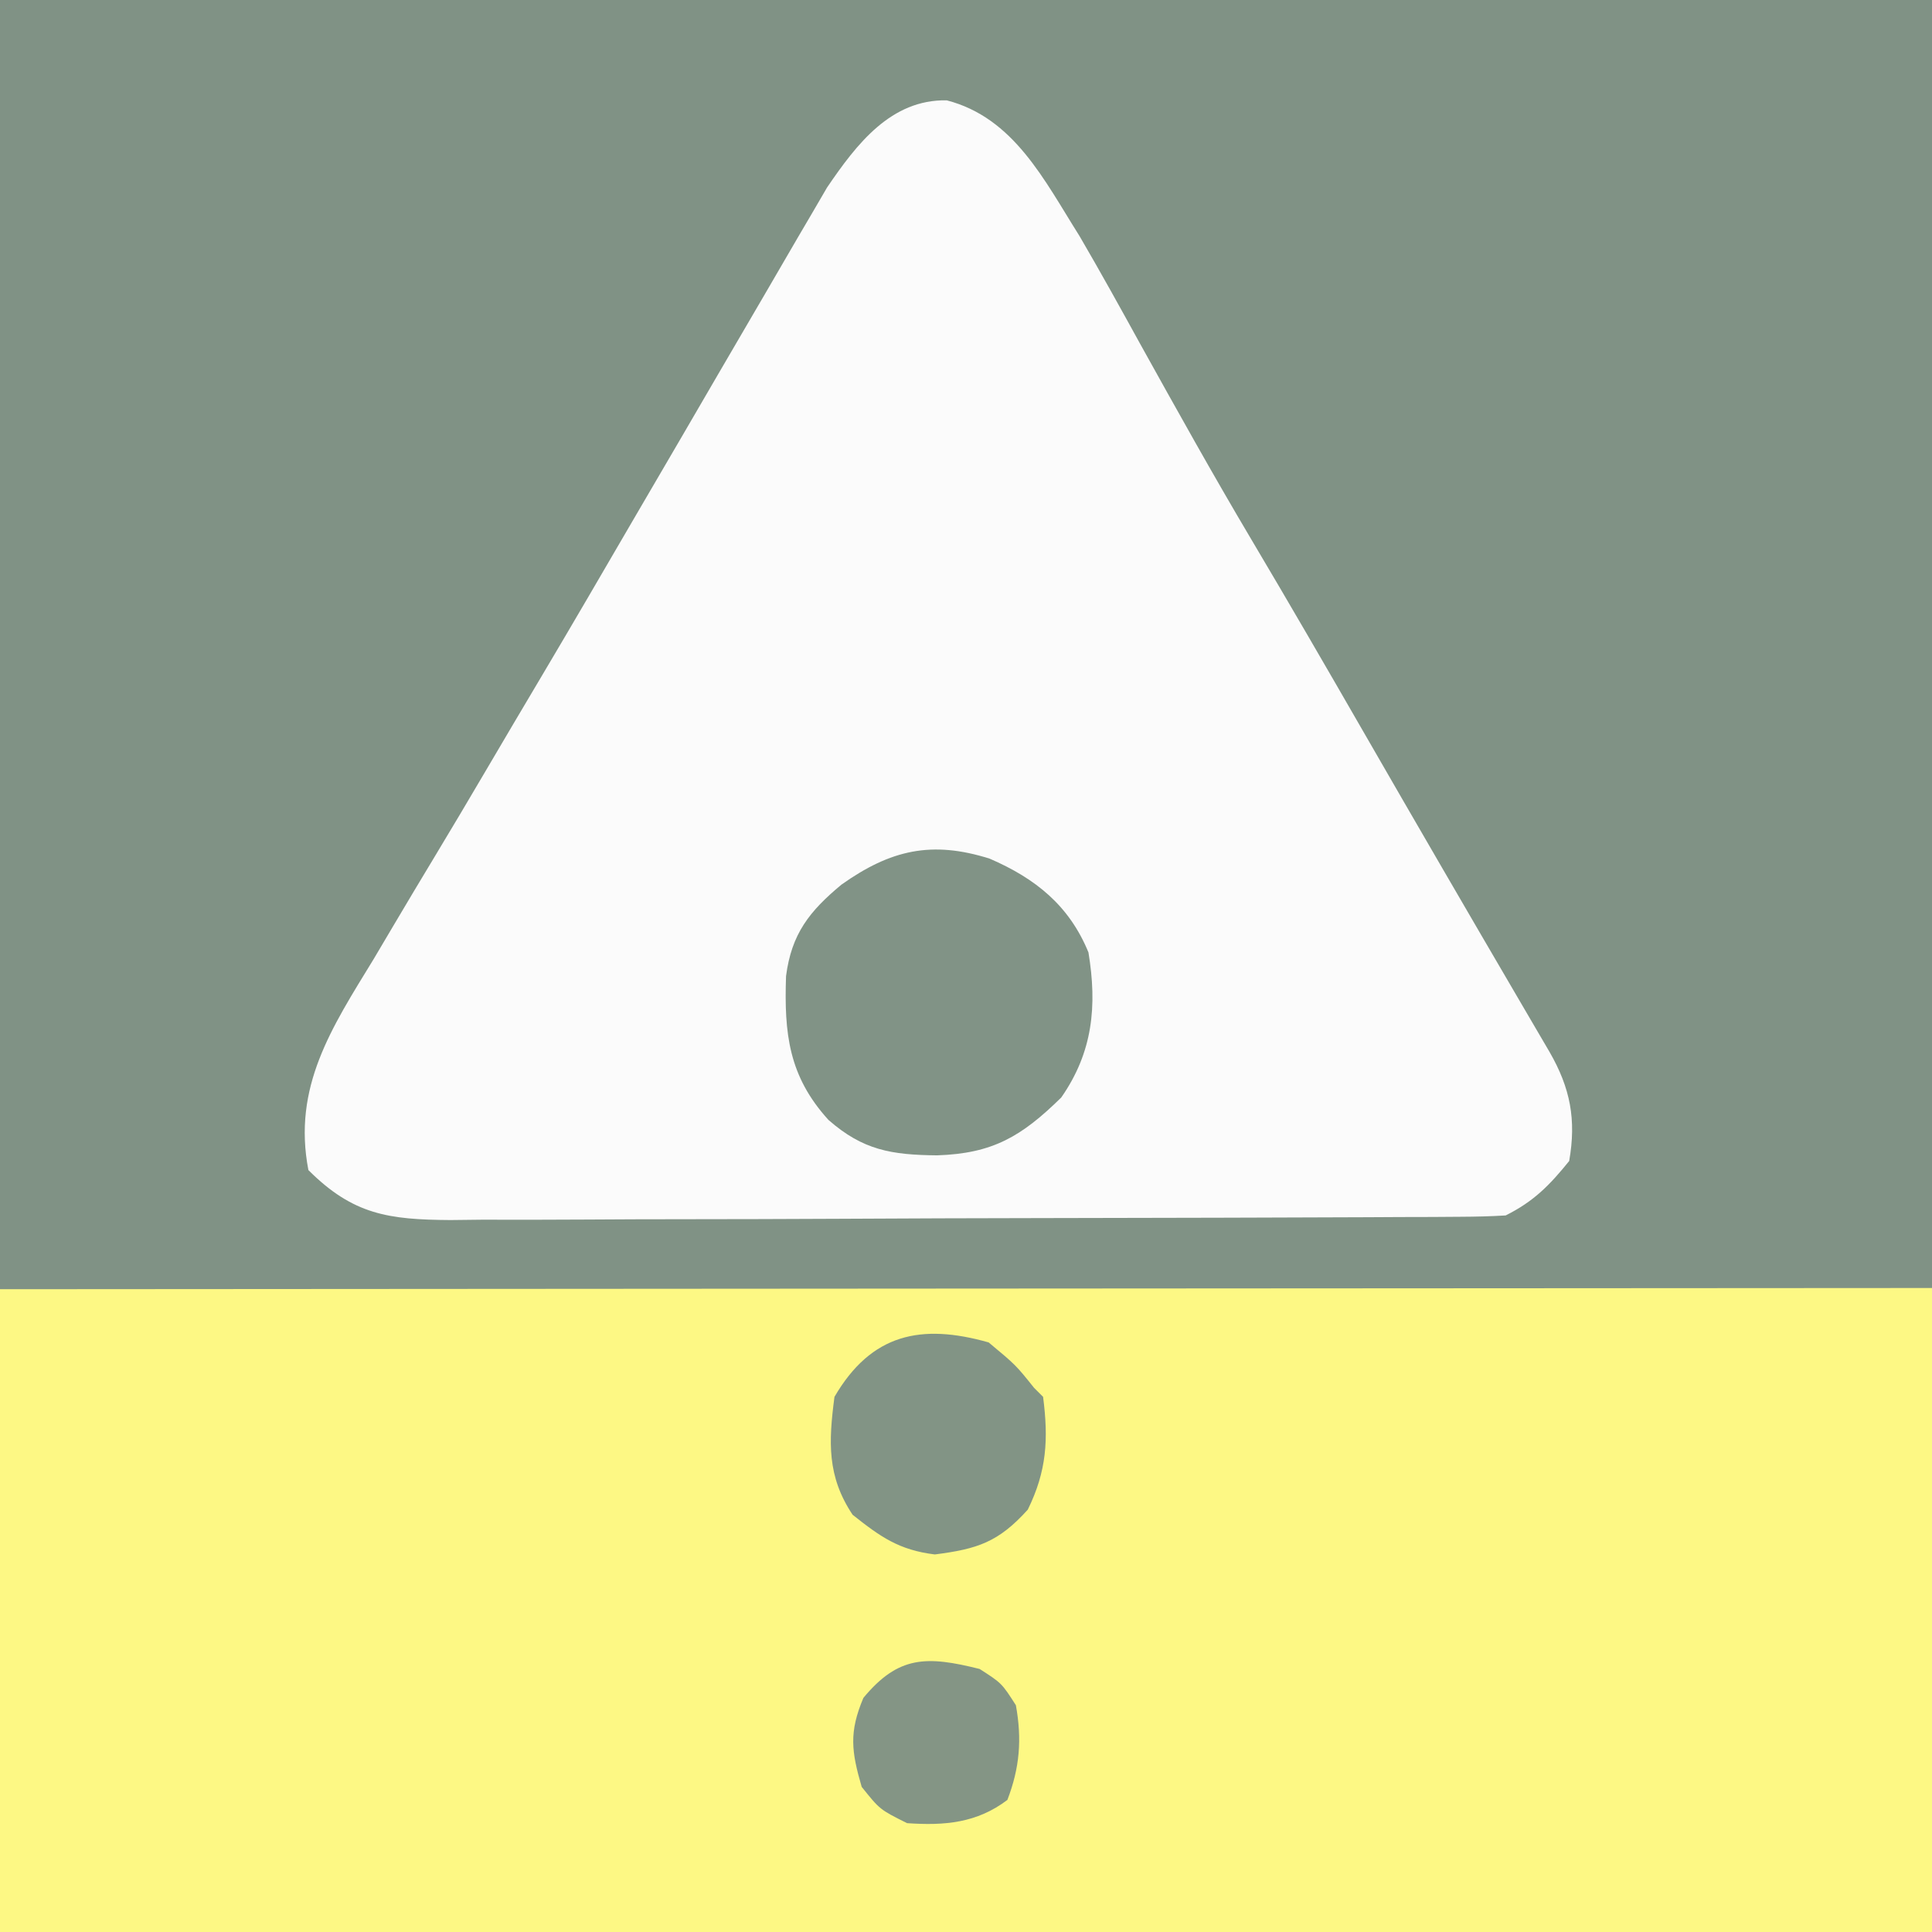
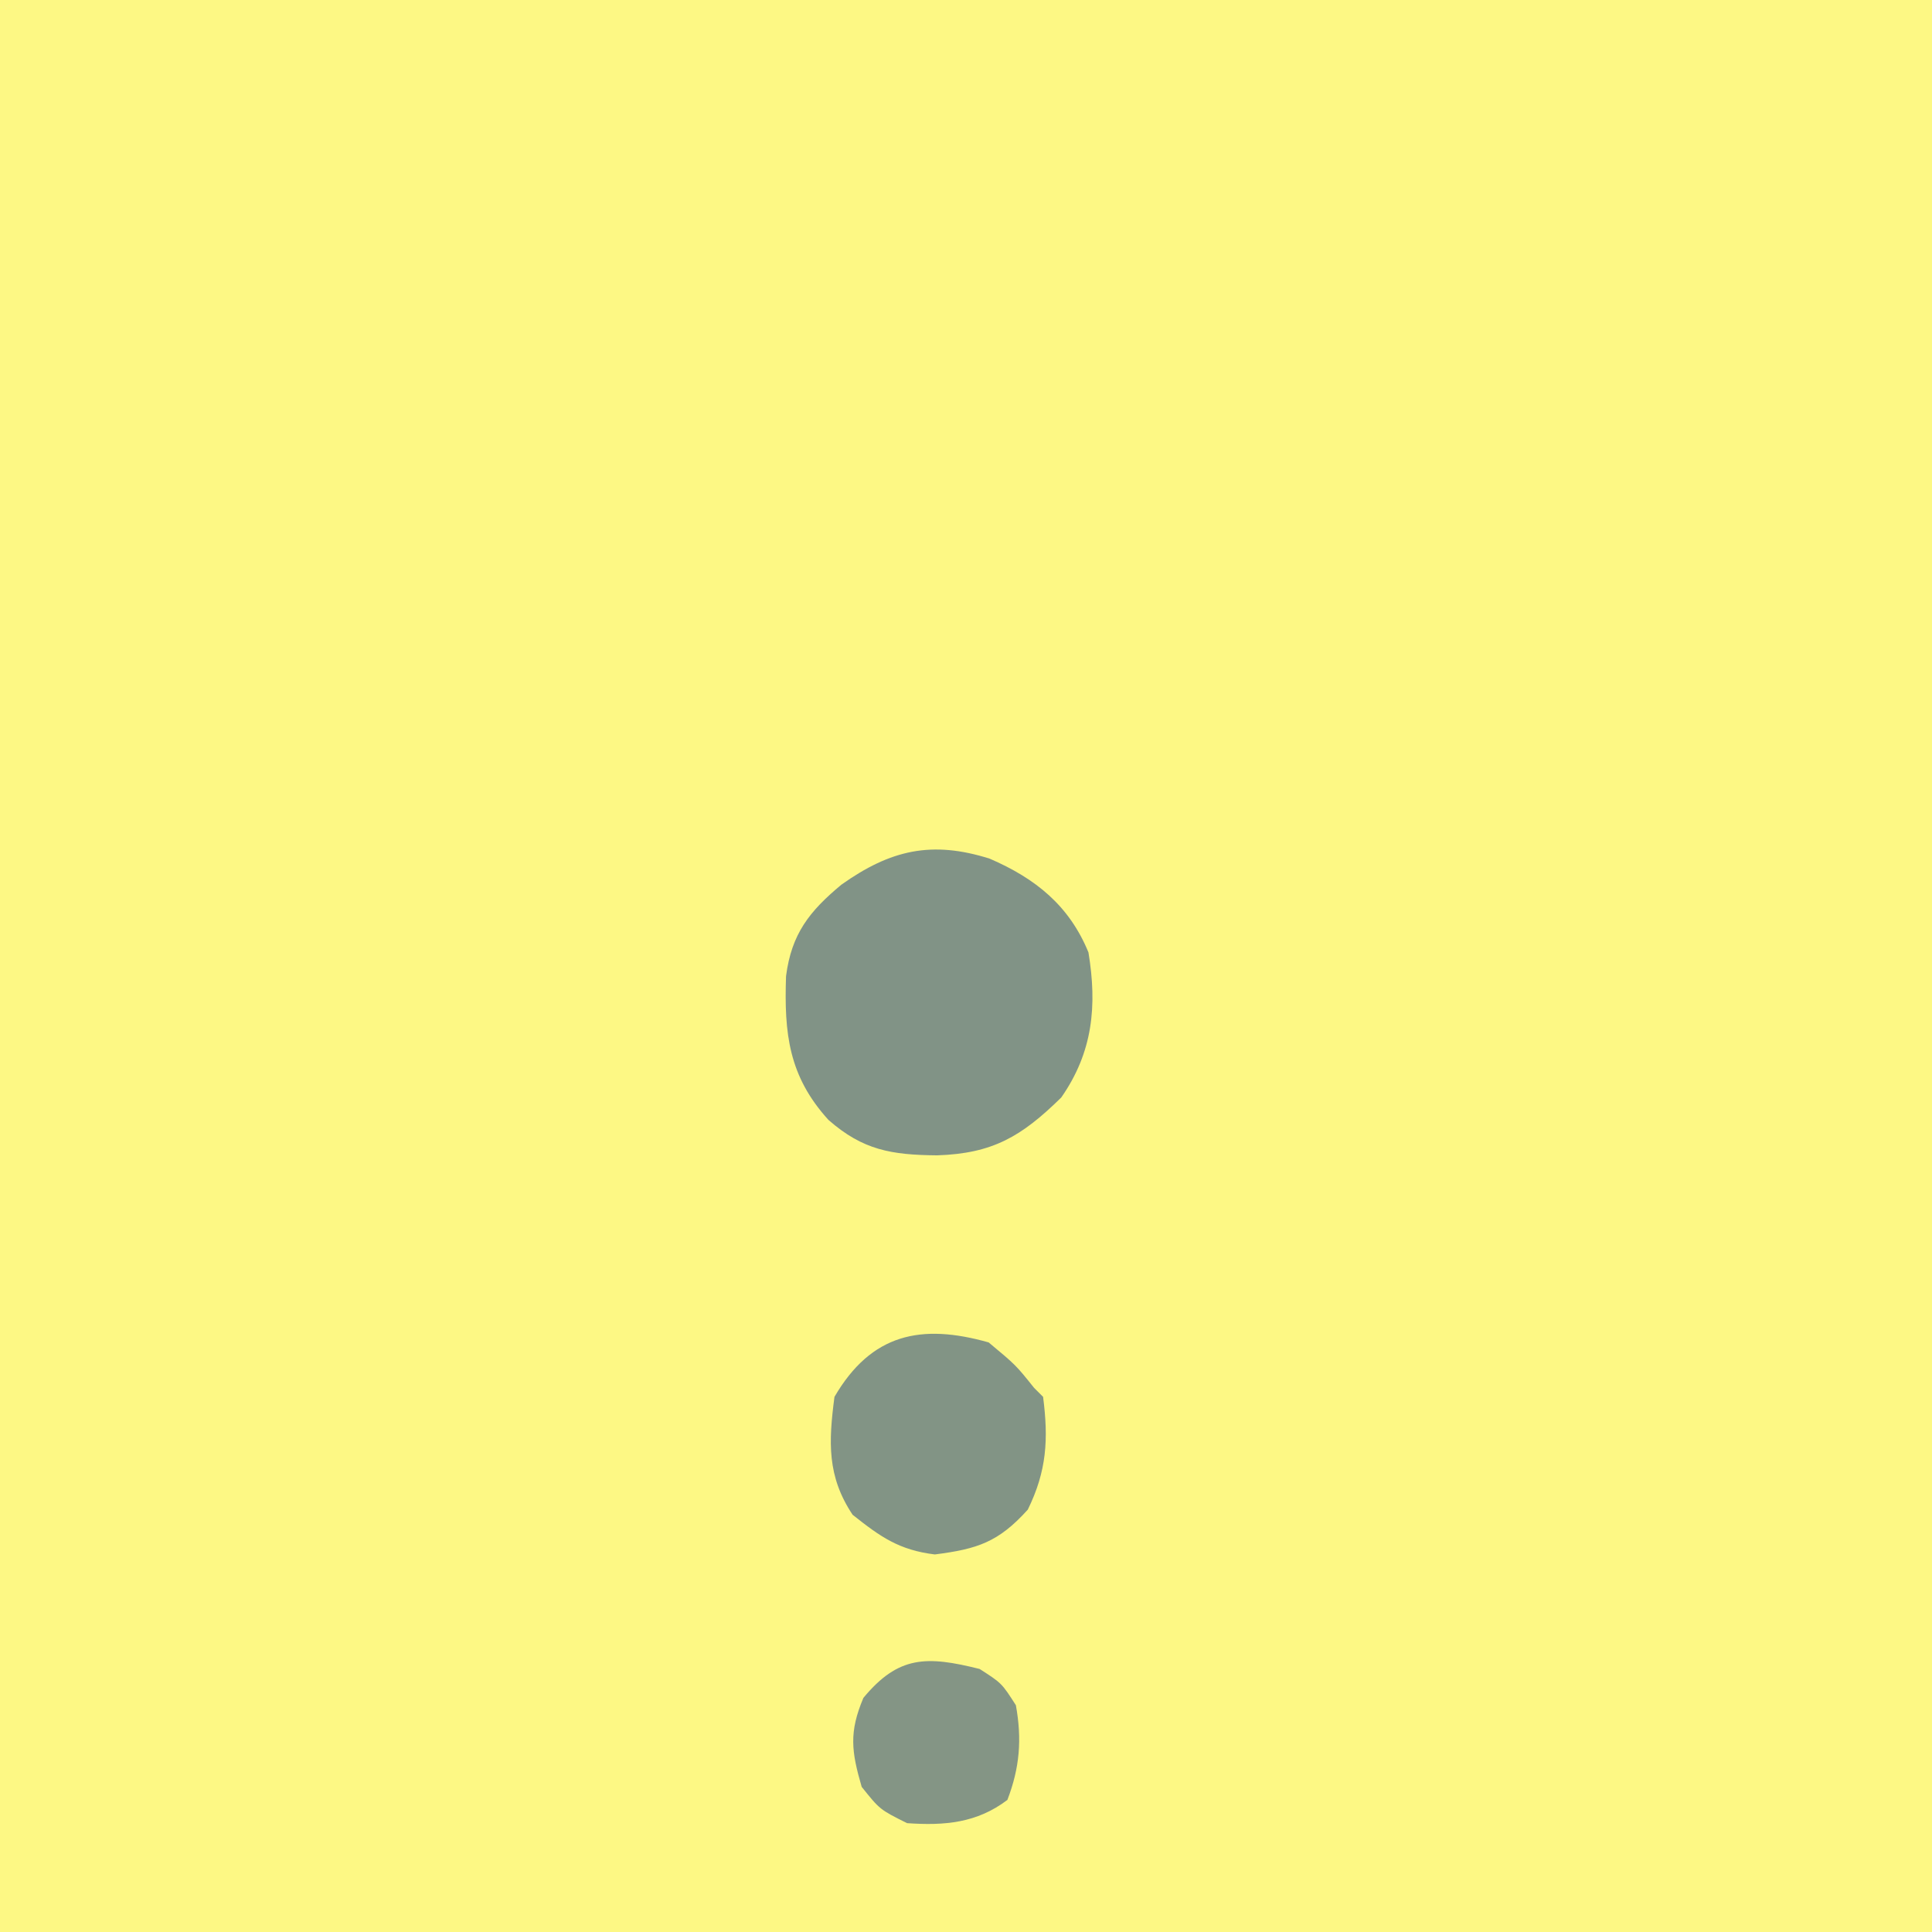
<svg xmlns="http://www.w3.org/2000/svg" width="213" height="213" viewBox="0 0 213 213" fill="none">
  <rect x="0" y="0" width="213" height="213" fill="#333333" stroke="none" />
  <g clip-path="url(#clip0_12524_18461)">
    <path d="M-915.09 -0.497C-913.391 -0.504 -913.391 -0.504 -911.657 -0.512C-908.493 -0.523 -905.329 -0.515 -902.165 -0.499C-898.718 -0.487 -895.27 -0.498 -891.822 -0.506C-885.75 -0.517 -879.678 -0.513 -873.606 -0.5C-864.516 -0.479 -855.425 -0.482 -846.335 -0.489C-830.845 -0.501 -815.355 -0.494 -799.866 -0.477C-784.161 -0.459 -768.456 -0.451 -752.752 -0.452C-751.266 -0.453 -751.266 -0.453 -749.75 -0.453C-744.699 -0.453 -739.648 -0.454 -734.596 -0.455C-698.004 -0.461 -661.411 -0.447 -624.819 -0.423C-588.572 -0.399 -552.324 -0.384 -516.077 -0.38C-514.952 -0.379 -513.827 -0.379 -512.668 -0.379C-502.393 -0.378 -492.118 -0.377 -481.844 -0.376C-456.3 -0.373 -430.756 -0.369 -405.213 -0.365C-404.049 -0.364 -402.886 -0.364 -401.687 -0.364C-345.075 -0.353 -288.463 -0.328 -231.851 -0.302C-212.201 -0.293 -192.551 -0.284 -172.901 -0.275C-171.073 -0.274 -171.073 -0.274 -169.208 -0.273C-112.573 -0.248 -55.939 -0.233 0.695 -0.221C4.371 -0.22 8.047 -0.219 11.723 -0.218C36.083 -0.213 60.444 -0.208 84.804 -0.203C133.277 -0.193 181.75 -0.182 230.222 -0.17C232.531 -0.17 234.839 -0.169 237.148 -0.169C341.094 -0.144 445.04 -0.106 548.985 -0.064C549.959 -0.063 550.932 -0.063 551.935 -0.062C566.285 -0.056 580.634 -0.05 594.983 -0.044C596.247 -0.044 596.247 -0.044 597.536 -0.043C631.024 -0.029 664.512 -0.015 698 -3.57032e-05C698 70.29 698 140.58 698 213C160.43 213 -377.14 213 -931 213C-931.99 210.525 -931.99 210.525 -933 208C-935.041 207.113 -935.041 207.113 -937 207C-936.25 205.062 -936.25 205.062 -935 203C-934.361 202.856 -933.721 202.711 -933.062 202.562C-930.725 202.158 -930.725 202.158 -929.25 199.562C-927.854 197.176 -927.854 197.176 -928 195C-928.99 194.34 -929.98 193.68 -931 193C-931 190.667 -931 188.333 -931 186C-930.237 185.773 -929.474 185.546 -928.688 185.312C-925.421 183.717 -924.808 182.066 -923 179C-920.812 178.187 -920.812 178.187 -919 178C-919 177.01 -919 176.02 -919 175C-921.947 173.842 -921.947 173.842 -925 174C-925.155 173.072 -925.155 173.072 -925.312 172.125C-925.875 169.635 -925.875 169.635 -929 168C-928.01 167.67 -927.02 167.34 -926 167C-926.66 165.02 -927.32 163.04 -928 161C-927.34 161 -926.68 161 -926 161C-926.66 159.68 -927.32 158.36 -928 157C-928.66 157 -929.32 157 -930 157C-929.67 155.02 -929.34 153.04 -929 151C-929.66 150.67 -930.32 150.34 -931 150C-931 148.333 -931 146.667 -931 145C-930.402 145.227 -929.804 145.454 -929.188 145.687C-928.105 145.842 -928.105 145.842 -927 146C-925.354 144.604 -925.354 144.604 -924 143C-923.34 143 -922.68 143 -922 143C-921.505 142.01 -921.505 142.01 -921 141C-919.907 141.186 -918.814 141.371 -917.688 141.562C-914.064 142.258 -914.064 142.258 -911 141C-910.34 141.33 -909.68 141.66 -909 142C-908.01 141.01 -908.01 141.01 -907 140C-906 139 -905 138 -904 137C-904.99 136.67 -905.98 136.34 -907 136C-906.67 133.69 -906.34 131.38 -906 129C-906.99 128.67 -907.98 128.34 -909 128C-907.35 121.4 -907.35 121.4 -905.25 119C-903.597 116.87 -903.597 116.87 -904.75 113.437C-905.369 111.736 -905.369 111.736 -906 110C-906.33 109.01 -906.66 108.02 -907 107C-908.5 105.333 -908.5 105.333 -910 104C-909.34 102.68 -908.68 101.36 -908 100C-909.32 99.67 -910.64 99.34 -912 99C-912 98.01 -912 97.02 -912 96C-910.515 96.495 -910.515 96.495 -909 97C-908.67 93.183 -908.67 93.183 -910.625 90C-911.079 89.34 -911.532 88.68 -912 88C-911.383 86.314 -910.717 84.645 -910 83C-910.66 82.01 -911.32 81.02 -912 80C-912.495 79.01 -912.495 79.01 -913 78C-912.01 77.505 -912.01 77.505 -911 77C-911 76.01 -911 75.02 -911 74C-911.66 73.67 -912.32 73.34 -913 73C-913.625 70.438 -913.625 70.438 -914 68C-913.01 68 -912.02 68 -911 68C-909.028 66.028 -908.105 64.526 -907 62C-907 61.34 -907 60.68 -907 60C-907.99 60 -908.98 60 -910 60C-910 58.68 -910 57.36 -910 56C-909.34 56 -908.68 56 -908 56C-908 54.68 -908 53.36 -908 52C-909.093 52.227 -910.186 52.454 -911.312 52.688C-915 53 -915 53 -916.938 51.562C-917.288 51.047 -917.639 50.531 -918 50C-918.33 50.66 -918.66 51.32 -919 52C-919 50 -919 48 -919 46C-919.516 45.34 -920.031 44.68 -920.562 44C-921.037 43.34 -921.511 42.68 -922 42C-921.67 41.01 -921.34 40.02 -921 39C-921.186 38.237 -921.371 37.474 -921.562 36.688C-922.115 33.291 -921.249 31.159 -920 28C-920.99 28 -921.98 28 -923 28C-922.67 27.01 -922.34 26.02 -922 25C-922 25.66 -922 26.32 -922 27C-921.34 26.34 -920.68 25.68 -920 25C-922.118 23.882 -922.118 23.882 -925 23C-924.01 22.34 -923.02 21.68 -922 21C-922.33 18.69 -922.66 16.38 -923 14C-925.475 15.485 -925.475 15.485 -928 17C-928.33 16.01 -928.66 15.02 -929 14C-926.69 13.01 -924.38 12.02 -922 11C-922.66 10.34 -923.32 9.68 -924 9C-924 7.68 -924 6.36 -924 5C-924.99 6.485 -924.99 6.485 -926 8C-927.32 6.68 -928.64 5.36 -930 4C-926.305 -1.52 -921.08 -0.554 -915.09 -0.497ZM-924 1C-924 1.66 -924 2.32 -924 3C-923.34 3 -922.68 3 -922 3C-922 2.34 -922 1.68 -922 1C-922.66 1 -923.32 1 -924 1ZM-918 1C-917 3 -917 3 -917 3L-918 1ZM-926 2C-926 2.66 -926 3.32 -926 4C-925.34 3.67 -924.68 3.34 -924 3C-924.66 2.67 -925.32 2.34 -926 2ZM-919 3C-918 5 -918 5 -918 5L-919 3ZM-916 5C-916.33 5.66 -916.66 6.32 -917 7C-916.34 7 -915.68 7 -915 7C-915.33 6.34 -915.66 5.68 -916 5ZM-922 6C-922.33 6.66 -922.66 7.32 -923 8C-922.34 8 -921.68 8 -921 8C-921.33 7.34 -921.66 6.68 -922 6ZM-920 6C-919.34 7.32 -918.68 8.64 -918 10C-918.33 8.68 -918.66 7.36 -919 6C-919.33 6 -919.66 6 -920 6ZM-922 12C-921.67 13.65 -921.34 15.3 -921 17C-920.01 17 -919.02 17 -918 17C-918.66 15.35 -919.32 13.7 -920 12C-920.66 12 -921.32 12 -922 12ZM-910 14C-910.66 14.66 -911.32 15.32 -912 16C-911.01 16 -910.02 16 -909 16C-909.33 15.34 -909.66 14.68 -910 14ZM-918 18C-918.33 19.32 -918.66 20.64 -919 22C-917.02 22.99 -917.02 22.99 -915 24C-915.66 22.02 -916.32 20.04 -917 18C-917.33 18 -917.66 18 -918 18ZM-918 24C-918 24.66 -918 25.32 -918 26C-917.34 25.67 -916.68 25.34 -916 25C-916.66 24.67 -917.32 24.34 -918 24ZM-912 24C-911 26 -911 26 -911 26L-912 24ZM-919 30C-918 32 -918 32 -918 32L-919 30ZM-917 30C-916.67 31.32 -916.34 32.64 -916 34C-915.34 33.01 -914.68 32.02 -914 31C-914.99 30.67 -915.98 30.34 -917 30ZM-915 34C-914.34 34.66 -913.68 35.32 -913 36C-913 35.34 -913 34.68 -913 34C-913.66 34 -914.32 34 -915 34ZM-912 34C-911 36 -911 36 -911 36L-912 34ZM-910 34C-909 36 -909 36 -909 36L-910 34ZM-918 37C-918.33 37.66 -918.66 38.32 -919 39C-918.34 39 -917.68 39 -917 39C-917.33 38.34 -917.66 37.68 -918 37ZM-916 37C-915 39 -915 39 -915 39L-916 37ZM-913 39C-913 42 -913 42 -913 42V39ZM-906 39C-905 41 -905 41 -905 41L-906 39ZM-919 40C-918 42 -918 42 -918 42L-919 40ZM-917 40C-917.33 41.32 -917.66 42.64 -918 44C-917.34 44 -916.68 44 -916 44C-915.67 42.68 -915.34 41.36 -915 40C-915.66 40 -916.32 40 -917 40ZM-913 45C-912 47 -912 47 -912 47L-913 45ZM-917 46C-916 48 -916 48 -916 48L-917 46ZM-915 46C-914 48 -914 48 -914 48L-915 46ZM-912 48C-911.34 48.66 -910.68 49.32 -910 50C-909.01 50 -908.02 50 -907 50C-907 49.34 -907 48.68 -907 48C-908.65 48 -910.3 48 -912 48ZM-914 49C-914.33 49.66 -914.66 50.32 -915 51C-914.01 50.67 -913.02 50.34 -912 50C-912.66 49.67 -913.32 49.34 -914 49ZM-901 63C-900 65 -900 65 -900 65L-901 63ZM-907 66C-906 70 -906 70 -906 70L-907 66ZM-908 70C-908 71.32 -908 72.64 -908 74C-907.01 74 -906.02 74 -905 74C-904.67 73.01 -904.34 72.02 -904 71C-905.32 70.67 -906.64 70.34 -908 70ZM-899 75C-899.33 75.66 -899.66 76.32 -900 77C-899.01 76.67 -898.02 76.34 -897 76C-897.66 75.67 -898.32 75.34 -899 75ZM-906 76C-905 78 -905 78 -905 78L-906 76ZM-909 80C-908 82 -908 82 -908 82L-909 80ZM-907 81C-906.34 82.98 -905.68 84.96 -905 87C-904.34 86.01 -903.68 85.02 -903 84C-903.33 83.67 -903.66 83.34 -904 83C-902.68 82.34 -901.36 81.68 -900 81C-902.31 81 -904.62 81 -907 81ZM-899 83C-898.34 83.66 -897.68 84.32 -897 85C-897 84.34 -897 83.68 -897 83C-897.66 83 -898.32 83 -899 83ZM-909 86C-908 88 -908 88 -908 88L-909 86ZM-899 87C-897.515 87.99 -897.515 87.99 -896 89C-896 88.34 -896 87.68 -896 87C-896.99 87 -897.98 87 -899 87ZM-906 90C-906 93 -906 93 -906 93V90ZM-900 90C-899.34 90.66 -898.68 91.32 -898 92C-898 91.34 -898 90.68 -898 90C-898.66 90 -899.32 90 -900 90ZM-904 93C-904.33 93.66 -904.66 94.32 -905 95C-904.34 95 -903.68 95 -903 95C-903.33 94.34 -903.66 93.68 -904 93ZM-906 95C-906.33 95.66 -906.66 96.32 -907 97C-906.34 97 -905.68 97 -905 97C-905.33 96.34 -905.66 95.68 -906 95ZM-900 97C-900 98.32 -900 99.64 -900 101C-899.34 100.67 -898.68 100.34 -898 100C-898.66 99.01 -899.32 98.02 -900 97ZM-904 99C-904 99.99 -904 100.98 -904 102C-903.01 102 -902.02 102 -901 102C-901 101.34 -901 100.68 -901 100C-901.99 99.67 -902.98 99.34 -904 99ZM-906 102C-906.99 103.485 -906.99 103.485 -908 105C-907.01 104.67 -906.02 104.34 -905 104C-905.33 103.34 -905.66 102.68 -906 102ZM-904 103C-904.33 103.66 -904.66 104.32 -905 105C-904.34 105 -903.68 105 -903 105C-903.33 104.34 -903.66 103.68 -904 103ZM-899 103C-898 105 -898 105 -898 105L-899 103ZM-902 119C-901.67 119.66 -901.34 120.32 -901 121C-900.34 120.67 -899.68 120.34 -899 120C-899.99 119.67 -900.98 119.34 -902 119ZM-904 121C-904.66 121.66 -905.32 122.32 -906 123C-904.68 122.67 -903.36 122.34 -902 122C-902.66 121.67 -903.32 121.34 -904 121ZM-902 124C-902.33 124.99 -902.66 125.98 -903 127C-902.34 127 -901.68 127 -901 127C-901.33 126.01 -901.66 125.02 -902 124ZM-898 129C-898.33 129.66 -898.66 130.32 -899 131C-898.01 130.67 -897.02 130.34 -896 130C-896.66 129.67 -897.32 129.34 -898 129ZM-902 135C-898 136 -898 136 -898 136L-902 135ZM-894 138C-893.67 138.66 -893.34 139.32 -893 140C-892.34 139.34 -891.68 138.68 -891 138C-891.99 138 -892.98 138 -894 138ZM-902 139C-902.99 139.66 -903.98 140.32 -905 141C-904.01 141.33 -903.02 141.66 -902 142C-901.01 141.34 -900.02 140.68 -899 140C-899.99 139.67 -900.98 139.34 -902 139ZM-898 140C-897 142 -897 142 -897 142L-898 140ZM-923 145C-923.33 146.32 -923.66 147.64 -924 149C-923.34 148.67 -922.68 148.34 -922 148C-922.33 147.01 -922.66 146.02 -923 145ZM-926 148C-926 148.99 -926 149.98 -926 151C-925.34 150.34 -924.68 149.68 -924 149C-924.66 148.67 -925.32 148.34 -926 148ZM-920 148C-920.33 148.66 -920.66 149.32 -921 150C-918.603 150.68 -918.603 150.68 -916 151C-915.34 150.34 -914.68 149.68 -914 149C-916.97 148.505 -916.97 148.505 -920 148ZM-922 150C-922.99 151.485 -922.99 151.485 -924 153C-922.68 152.34 -921.36 151.68 -920 151C-920.66 150.67 -921.32 150.34 -922 150ZM-922 154C-922.33 154.66 -922.66 155.32 -923 156C-922.01 155.67 -921.02 155.34 -920 155C-920.66 154.67 -921.32 154.34 -922 154ZM-917 155C-917.33 155.66 -917.66 156.32 -918 157C-917.01 156.67 -916.02 156.34 -915 156C-915.66 155.67 -916.32 155.34 -917 155ZM-924 156C-924 156.99 -924 157.98 -924 159C-923.34 159 -922.68 159 -922 159C-922.33 158.01 -922.66 157.02 -923 156C-923.33 156 -923.66 156 -924 156ZM-921 157C-920 159 -920 159 -920 159L-921 157ZM-919 159C-919.66 159.66 -920.32 160.32 -921 161C-920.01 161.33 -919.02 161.66 -918 162C-917.01 161.34 -916.02 160.68 -915 160C-916.892 159.318 -916.892 159.318 -919 159ZM-922 163C-921.34 163.66 -920.68 164.32 -920 165C-920 164.34 -920 163.68 -920 163C-920.66 163 -921.32 163 -922 163ZM-924 166C-923.67 166.99 -923.34 167.98 -923 169C-921.68 168.34 -920.36 167.68 -919 167C-920.65 166.67 -922.3 166.34 -924 166ZM-912 170C-911 172 -911 172 -911 172L-912 170ZM-918 181C-917 183 -917 183 -917 183L-918 181ZM-922 183C-921 185 -921 185 -921 185L-922 183ZM-920 185C-919 187 -919 187 -919 187L-920 185ZM-926 187C-927.296 188.066 -927.296 188.066 -927.062 190.562C-927.042 191.367 -927.021 192.171 -927 193C-926.691 192.381 -926.381 191.762 -926.062 191.125C-925.375 189.75 -924.688 188.375 -924 187C-924.66 187 -925.32 187 -926 187ZM-924 192C-924.33 192.66 -924.66 193.32 -925 194C-924.34 194.66 -923.68 195.32 -923 196C-922.67 194.68 -922.34 193.36 -922 192C-922.66 192 -923.32 192 -924 192ZM-925 196C-924 198 -924 198 -924 198L-925 196ZM-915 198C-914 200 -914 200 -914 200L-915 198ZM-925 203C-924.67 203.66 -924.34 204.32 -924 205C-923.67 204.34 -923.34 203.68 -923 203C-923.66 203 -924.32 203 -925 203ZM-930 205C-929 207 -929 207 -929 207L-930 205ZM-926 206C-925.67 206.66 -925.34 207.32 -925 208C-924.67 207.34 -924.34 206.68 -924 206C-924.66 206 -925.32 206 -926 206ZM-930 210C-930 210.66 -930 211.32 -930 212C-929.34 212 -928.68 212 -928 212C-928 211.34 -928 210.68 -928 210C-928.66 210 -929.32 210 -930 210Z" fill="#FDF884" />
-     <path d="M-918.2 -0.497C-917.404 -0.502 -916.608 -0.507 -915.788 -0.512C-913.098 -0.525 -910.409 -0.508 -907.72 -0.492C-905.772 -0.495 -903.825 -0.5 -901.878 -0.506C-896.49 -0.519 -891.103 -0.506 -885.715 -0.489C-879.868 -0.475 -874.021 -0.485 -868.173 -0.491C-857.913 -0.5 -847.653 -0.493 -837.393 -0.477C-826.38 -0.459 -815.368 -0.451 -804.356 -0.452C-803.661 -0.453 -802.967 -0.453 -802.251 -0.453C-798.708 -0.453 -795.165 -0.454 -791.622 -0.455C-765.961 -0.461 -740.3 -0.447 -714.639 -0.423C-689.221 -0.399 -663.803 -0.384 -638.385 -0.38C-637.596 -0.379 -636.807 -0.379 -635.994 -0.379C-628.789 -0.378 -621.583 -0.377 -614.377 -0.376C-596.463 -0.373 -578.549 -0.369 -560.634 -0.365C-559.819 -0.364 -559.003 -0.364 -558.162 -0.364C-518.463 -0.353 -478.764 -0.328 -439.065 -0.302C-425.286 -0.293 -411.507 -0.283 -397.728 -0.275C-396.446 -0.274 -396.446 -0.274 -395.139 -0.273C-355.423 -0.248 -315.708 -0.233 -275.992 -0.221C-273.414 -0.22 -270.836 -0.219 -268.258 -0.218C-251.175 -0.213 -234.091 -0.208 -217.007 -0.203C-183.014 -0.193 -149.021 -0.182 -115.027 -0.17C-113.408 -0.17 -111.789 -0.169 -110.17 -0.169C-37.278 -0.144 35.614 -0.106 108.507 -0.063C109.189 -0.063 109.872 -0.063 110.575 -0.062C120.638 -0.056 130.7 -0.05 140.762 -0.044C141.928 -0.044 143.093 -0.043 144.294 -0.042C167.196 -0.029 190.098 -0.014 213 5.36442e-06C213 46.86 213 93.72 213 142C199.176 142.008 185.351 142.016 171.108 142.025C161.729 142.03 152.351 142.036 142.972 142.041C141.754 142.042 140.536 142.043 139.28 142.043C130.088 142.049 120.896 142.055 111.704 142.06C111.043 142.06 110.382 142.061 109.702 142.061C38.925 142.104 -31.852 142.15 -102.629 142.201C-104.201 142.202 -105.772 142.204 -107.344 142.205C-140.331 142.229 -173.319 142.253 -206.306 142.278C-222.876 142.291 -239.446 142.303 -256.016 142.316C-258.516 142.317 -261.015 142.319 -263.515 142.321C-302.017 142.35 -340.519 142.377 -379.022 142.399C-380.264 142.4 -380.264 142.4 -381.531 142.401C-394.885 142.408 -408.239 142.416 -421.592 142.423C-460.042 142.445 -498.492 142.468 -536.942 142.497C-538.127 142.498 -538.127 142.498 -539.336 142.499C-556.681 142.512 -574.026 142.526 -591.371 142.541C-598.35 142.547 -605.328 142.552 -612.306 142.558C-613.07 142.559 -613.834 142.559 -614.621 142.56C-639.254 142.58 -663.887 142.594 -688.52 142.604C-713.321 142.615 -738.123 142.632 -762.924 142.657C-766.347 142.661 -769.77 142.664 -773.193 142.667C-773.865 142.668 -774.536 142.669 -775.227 142.669C-786.525 142.68 -797.823 142.684 -809.12 142.685C-818.929 142.686 -828.738 142.695 -838.547 142.709C-844.147 142.717 -849.747 142.722 -855.347 142.718C-860.432 142.715 -865.517 142.72 -870.602 142.734C-872.439 142.737 -874.276 142.736 -876.114 142.732C-878.592 142.728 -881.07 142.735 -883.549 142.745C-884.629 142.739 -884.629 142.739 -885.731 142.732C-889.729 142.764 -892.037 143.037 -895 146C-895 146.33 -895 146.66 -895 147C-893.35 147.33 -891.7 147.66 -890 148C-889.67 149.32 -889.34 150.64 -889 152C-889.99 152.33 -890.98 152.66 -892 153C-893.097 156.29 -892.8 157.713 -892 161C-893.32 161 -894.64 161 -896 161C-896.33 162.32 -896.66 163.64 -897 165C-897.66 165 -898.32 165 -899 165C-898.34 166.65 -897.68 168.3 -897 170C-897.99 169.67 -898.98 169.34 -900 169C-900.495 171.97 -900.495 171.97 -901 175C-897.535 174.01 -897.535 174.01 -894 173C-893.01 173.99 -893.01 173.99 -892 175C-892.66 175.66 -893.32 176.32 -894 177C-893.01 177.99 -893.01 177.99 -892 179C-893.65 179.33 -895.3 179.66 -897 180C-897.186 181.887 -897.186 181.887 -897.375 183.812C-897.699 187.103 -898.066 188.099 -900 191C-899.041 191.186 -899.041 191.186 -898.062 191.375C-897.382 191.581 -896.701 191.788 -896 192C-895.67 192.66 -895.34 193.32 -895 194C-896.65 194.33 -898.3 194.66 -900 195C-898.35 195.66 -896.7 196.32 -895 197C-897.647 198.461 -898.894 199 -902 199C-900.68 199.66 -899.36 200.32 -898 201C-898.99 201.33 -899.98 201.66 -901 202C-901.33 202.66 -901.66 203.32 -902 204C-900.68 204.33 -899.36 204.66 -898 205C-898 205.66 -898 206.32 -898 207C-899.65 207.33 -901.3 207.66 -903 208C-902.01 208.66 -901.02 209.32 -900 210C-899.34 209.34 -898.68 208.68 -898 208C-897.67 208.99 -897.34 209.98 -897 211C-897.33 211.66 -897.66 212.32 -898 213C-908.89 213 -919.78 213 -931 213C-931.99 210.525 -931.99 210.525 -933 208C-935.041 207.113 -935.041 207.113 -937 207C-936.25 205.062 -936.25 205.062 -935 203C-934.361 202.856 -933.721 202.711 -933.063 202.562C-930.725 202.158 -930.725 202.158 -929.25 199.562C-927.854 197.176 -927.854 197.176 -928 195C-928.99 194.34 -929.98 193.68 -931 193C-931 190.667 -931 188.333 -931 186C-930.237 185.773 -929.474 185.546 -928.688 185.312C-925.421 183.717 -924.808 182.066 -923 179C-920.812 178.188 -920.812 178.188 -919 178C-919 177.01 -919 176.02 -919 175C-921.947 173.842 -921.947 173.842 -925 174C-925.155 173.072 -925.155 173.072 -925.313 172.125C-925.875 169.635 -925.875 169.635 -929 168C-928.01 167.67 -927.02 167.34 -926 167C-926.66 165.02 -927.32 163.04 -928 161C-927.34 161 -926.68 161 -926 161C-926.66 159.68 -927.32 158.36 -928 157C-928.66 157 -929.32 157 -930 157C-929.67 155.02 -929.34 153.04 -929 151C-929.66 150.67 -930.32 150.34 -931 150C-931 148.333 -931 146.667 -931 145C-930.402 145.227 -929.804 145.454 -929.188 145.688C-928.105 145.842 -928.105 145.842 -927 146C-925.354 144.604 -925.354 144.604 -924 143C-923.34 143 -922.68 143 -922 143C-921.505 142.01 -921.505 142.01 -921 141C-919.907 141.186 -918.814 141.371 -917.688 141.562C-914.064 142.258 -914.064 142.258 -911 141C-910.34 141.33 -909.68 141.66 -909 142C-908.01 141.01 -908.01 141.01 -907 140C-906 139 -905 138 -904 137C-904.99 136.67 -905.98 136.34 -907 136C-906.67 133.69 -906.34 131.38 -906 129C-906.99 128.67 -907.98 128.34 -909 128C-907.35 121.4 -907.35 121.4 -905.25 119C-903.597 116.87 -903.597 116.87 -904.75 113.438C-905.369 111.736 -905.369 111.736 -906 110C-906.33 109.01 -906.66 108.02 -907 107C-908.5 105.333 -908.5 105.333 -910 104C-909.34 102.68 -908.68 101.36 -908 100C-909.32 99.67 -910.64 99.34 -912 99C-912 98.01 -912 97.02 -912 96C-910.515 96.495 -910.515 96.495 -909 97C-908.67 93.183 -908.67 93.183 -910.625 90C-911.079 89.34 -911.532 88.68 -912 88C-911.383 86.314 -910.717 84.645 -910 83C-910.66 82.01 -911.32 81.02 -912 80C-912.495 79.01 -912.495 79.01 -913 78C-912.01 77.505 -912.01 77.505 -911 77C-911 76.01 -911 75.02 -911 74C-911.66 73.67 -912.32 73.34 -913 73C-913.625 70.438 -913.625 70.438 -914 68C-913.01 68 -912.02 68 -911 68C-909.028 66.028 -908.105 64.526 -907 62C-907 61.34 -907 60.68 -907 60C-907.99 60 -908.98 60 -910 60C-910 58.68 -910 57.36 -910 56C-909.34 56 -908.68 56 -908 56C-908 54.68 -908 53.36 -908 52C-909.093 52.227 -910.186 52.454 -911.312 52.688C-915 53 -915 53 -916.938 51.562C-917.288 51.047 -917.639 50.531 -918 50C-918.33 50.66 -918.66 51.32 -919 52C-919 50 -919 48 -919 46C-919.516 45.34 -920.031 44.68 -920.562 44C-921.037 43.34 -921.511 42.68 -922 42C-921.67 41.01 -921.34 40.02 -921 39C-921.186 38.237 -921.371 37.474 -921.563 36.688C-922.115 33.292 -921.249 31.159 -920 28C-920.99 28 -921.98 28 -923 28C-922.67 27.01 -922.34 26.02 -922 25C-922 25.66 -922 26.32 -922 27C-921.34 26.34 -920.68 25.68 -920 25C-922.118 23.882 -922.118 23.882 -925 23C-924.01 22.34 -923.02 21.68 -922 21C-922.33 18.69 -922.66 16.38 -923 14C-925.475 15.485 -925.475 15.485 -928 17C-928.33 16.01 -928.66 15.02 -929 14C-926.69 13.01 -924.38 12.02 -922 11C-922.66 10.34 -923.32 9.68 -924 9C-924 7.68 -924 6.36 -924 5C-924.99 6.485 -924.99 6.485 -926 8C-927.32 6.68 -928.64 5.36 -930 4C-926.606 -0.418 -923.443 -0.568 -918.2 -0.497ZM-924 1C-924 1.66 -924 2.32 -924 3C-923.34 3 -922.68 3 -922 3C-922 2.34 -922 1.68 -922 1C-922.66 1 -923.32 1 -924 1ZM-918 1C-917 3 -917 3 -917 3L-918 1ZM-926 2C-926 2.66 -926 3.32 -926 4C-925.34 3.67 -924.68 3.34 -924 3C-924.66 2.67 -925.32 2.34 -926 2ZM-919 3C-918 5 -918 5 -918 5L-919 3ZM-916 5C-916.33 5.66 -916.66 6.32 -917 7C-916.34 7 -915.68 7 -915 7C-915.33 6.34 -915.66 5.68 -916 5ZM-922 6C-922.33 6.66 -922.66 7.32 -923 8C-922.34 8 -921.68 8 -921 8C-921.33 7.34 -921.66 6.68 -922 6ZM-920 6C-919.34 7.32 -918.68 8.64 -918 10C-918.33 8.68 -918.66 7.36 -919 6C-919.33 6 -919.66 6 -920 6ZM-922 12C-921.67 13.65 -921.34 15.3 -921 17C-920.01 17 -919.02 17 -918 17C-918.66 15.35 -919.32 13.7 -920 12C-920.66 12 -921.32 12 -922 12ZM-910 14C-910.66 14.66 -911.32 15.32 -912 16C-911.01 16 -910.02 16 -909 16C-909.33 15.34 -909.66 14.68 -910 14ZM-918 18C-918.33 19.32 -918.66 20.64 -919 22C-917.02 22.99 -917.02 22.99 -915 24C-915.66 22.02 -916.32 20.04 -917 18C-917.33 18 -917.66 18 -918 18ZM-918 24C-918 24.66 -918 25.32 -918 26C-917.34 25.67 -916.68 25.34 -916 25C-916.66 24.67 -917.32 24.34 -918 24ZM-912 24C-911 26 -911 26 -911 26L-912 24ZM-919 30C-918 32 -918 32 -918 32L-919 30ZM-917 30C-916.67 31.32 -916.34 32.64 -916 34C-915.34 33.01 -914.68 32.02 -914 31C-914.99 30.67 -915.98 30.34 -917 30ZM-915 34C-914.34 34.66 -913.68 35.32 -913 36C-913 35.34 -913 34.68 -913 34C-913.66 34 -914.32 34 -915 34ZM-912 34C-911 36 -911 36 -911 36L-912 34ZM-910 34C-909 36 -909 36 -909 36L-910 34ZM-918 37C-918.33 37.66 -918.66 38.32 -919 39C-918.34 39 -917.68 39 -917 39C-917.33 38.34 -917.66 37.68 -918 37ZM-916 37C-915 39 -915 39 -915 39L-916 37ZM-913 39C-913 42 -913 42 -913 42V39ZM-906 39C-905 41 -905 41 -905 41L-906 39ZM-919 40C-918 42 -918 42 -918 42L-919 40ZM-917 40C-917.33 41.32 -917.66 42.64 -918 44C-917.34 44 -916.68 44 -916 44C-915.67 42.68 -915.34 41.36 -915 40C-915.66 40 -916.32 40 -917 40ZM-913 45C-912 47 -912 47 -912 47L-913 45ZM-917 46C-916 48 -916 48 -916 48L-917 46ZM-915 46C-914 48 -914 48 -914 48L-915 46ZM-912 48C-911.34 48.66 -910.68 49.32 -910 50C-909.01 50 -908.02 50 -907 50C-907 49.34 -907 48.68 -907 48C-908.65 48 -910.3 48 -912 48ZM-914 49C-914.33 49.66 -914.66 50.32 -915 51C-914.01 50.67 -913.02 50.34 -912 50C-912.66 49.67 -913.32 49.34 -914 49ZM-901 63C-900 65 -900 65 -900 65L-901 63ZM-907 66C-906 70 -906 70 -906 70L-907 66ZM-908 70C-908 71.32 -908 72.64 -908 74C-907.01 74 -906.02 74 -905 74C-904.67 73.01 -904.34 72.02 -904 71C-905.32 70.67 -906.64 70.34 -908 70ZM-899 75C-899.33 75.66 -899.66 76.32 -900 77C-899.01 76.67 -898.02 76.34 -897 76C-897.66 75.67 -898.32 75.34 -899 75ZM-906 76C-905 78 -905 78 -905 78L-906 76ZM-909 80C-908 82 -908 82 -908 82L-909 80ZM-907 81C-906.34 82.98 -905.68 84.96 -905 87C-904.34 86.01 -903.68 85.02 -903 84C-903.33 83.67 -903.66 83.34 -904 83C-902.68 82.34 -901.36 81.68 -900 81C-902.31 81 -904.62 81 -907 81ZM-899 83C-898.34 83.66 -897.68 84.32 -897 85C-897 84.34 -897 83.68 -897 83C-897.66 83 -898.32 83 -899 83ZM-909 86C-908 88 -908 88 -908 88L-909 86ZM-899 87C-897.515 87.99 -897.515 87.99 -896 89C-896 88.34 -896 87.68 -896 87C-896.99 87 -897.98 87 -899 87ZM-906 90C-906 93 -906 93 -906 93V90ZM-900 90C-899.34 90.66 -898.68 91.32 -898 92C-898 91.34 -898 90.68 -898 90C-898.66 90 -899.32 90 -900 90ZM-904 93C-904.33 93.66 -904.66 94.32 -905 95C-904.34 95 -903.68 95 -903 95C-903.33 94.34 -903.66 93.68 -904 93ZM-906 95C-906.33 95.66 -906.66 96.32 -907 97C-906.34 97 -905.68 97 -905 97C-905.33 96.34 -905.66 95.68 -906 95ZM-900 97C-900 98.32 -900 99.64 -900 101C-899.34 100.67 -898.68 100.34 -898 100C-898.66 99.01 -899.32 98.02 -900 97ZM-904 99C-904 99.99 -904 100.98 -904 102C-903.01 102 -902.02 102 -901 102C-901 101.34 -901 100.68 -901 100C-901.99 99.67 -902.98 99.34 -904 99ZM-906 102C-906.99 103.485 -906.99 103.485 -908 105C-907.01 104.67 -906.02 104.34 -905 104C-905.33 103.34 -905.66 102.68 -906 102ZM-904 103C-904.33 103.66 -904.66 104.32 -905 105C-904.34 105 -903.68 105 -903 105C-903.33 104.34 -903.66 103.68 -904 103ZM-899 103C-898 105 -898 105 -898 105L-899 103ZM-902 119C-901.67 119.66 -901.34 120.32 -901 121C-900.34 120.67 -899.68 120.34 -899 120C-899.99 119.67 -900.98 119.34 -902 119ZM-904 121C-904.66 121.66 -905.32 122.32 -906 123C-904.68 122.67 -903.36 122.34 -902 122C-902.66 121.67 -903.32 121.34 -904 121ZM-902 124C-902.33 124.99 -902.66 125.98 -903 127C-902.34 127 -901.68 127 -901 127C-901.33 126.01 -901.66 125.02 -902 124ZM-898 129C-898.33 129.66 -898.66 130.32 -899 131C-898.01 130.67 -897.02 130.34 -896 130C-896.66 129.67 -897.32 129.34 -898 129ZM-902 135C-898 136 -898 136 -898 136L-902 135ZM-894 138C-893.67 138.66 -893.34 139.32 -893 140C-892.34 139.34 -891.68 138.68 -891 138C-891.99 138 -892.98 138 -894 138ZM-902 139C-902.99 139.66 -903.98 140.32 -905 141C-904.01 141.33 -903.02 141.66 -902 142C-901.01 141.34 -900.02 140.68 -899 140C-899.99 139.67 -900.98 139.34 -902 139ZM-898 140C-897 142 -897 142 -897 142L-898 140ZM-923 145C-923.33 146.32 -923.66 147.64 -924 149C-923.34 148.67 -922.68 148.34 -922 148C-922.33 147.01 -922.66 146.02 -923 145ZM-926 148C-926 148.99 -926 149.98 -926 151C-925.34 150.34 -924.68 149.68 -924 149C-924.66 148.67 -925.32 148.34 -926 148ZM-920 148C-920.33 148.66 -920.66 149.32 -921 150C-918.603 150.68 -918.603 150.68 -916 151C-915.34 150.34 -914.68 149.68 -914 149C-916.97 148.505 -916.97 148.505 -920 148ZM-922 150C-922.99 151.485 -922.99 151.485 -924 153C-922.68 152.34 -921.36 151.68 -920 151C-920.66 150.67 -921.32 150.34 -922 150ZM-922 154C-922.33 154.66 -922.66 155.32 -923 156C-922.01 155.67 -921.02 155.34 -920 155C-920.66 154.67 -921.32 154.34 -922 154ZM-917 155C-917.33 155.66 -917.66 156.32 -918 157C-917.01 156.67 -916.02 156.34 -915 156C-915.66 155.67 -916.32 155.34 -917 155ZM-924 156C-924 156.99 -924 157.98 -924 159C-923.34 159 -922.68 159 -922 159C-922.33 158.01 -922.66 157.02 -923 156C-923.33 156 -923.66 156 -924 156ZM-921 157C-920 159 -920 159 -920 159L-921 157ZM-919 159C-919.66 159.66 -920.32 160.32 -921 161C-920.01 161.33 -919.02 161.66 -918 162C-917.01 161.34 -916.02 160.68 -915 160C-916.892 159.319 -916.892 159.319 -919 159ZM-922 163C-921.34 163.66 -920.68 164.32 -920 165C-920 164.34 -920 163.68 -920 163C-920.66 163 -921.32 163 -922 163ZM-924 166C-923.67 166.99 -923.34 167.98 -923 169C-921.68 168.34 -920.36 167.68 -919 167C-920.65 166.67 -922.3 166.34 -924 166ZM-912 170C-911 172 -911 172 -911 172L-912 170ZM-918 181C-917 183 -917 183 -917 183L-918 181ZM-922 183C-921 185 -921 185 -921 185L-922 183ZM-920 185C-919 187 -919 187 -919 187L-920 185ZM-926 187C-927.296 188.066 -927.296 188.066 -927.063 190.562C-927.042 191.367 -927.021 192.171 -927 193C-926.691 192.381 -926.381 191.762 -926.063 191.125C-925.375 189.75 -924.688 188.375 -924 187C-924.66 187 -925.32 187 -926 187ZM-924 192C-924.33 192.66 -924.66 193.32 -925 194C-924.34 194.66 -923.68 195.32 -923 196C-922.67 194.68 -922.34 193.36 -922 192C-922.66 192 -923.32 192 -924 192ZM-925 196C-924 198 -924 198 -924 198L-925 196ZM-915 198C-914 200 -914 200 -914 200L-915 198ZM-925 203C-924.67 203.66 -924.34 204.32 -924 205C-923.67 204.34 -923.34 203.68 -923 203C-923.66 203 -924.32 203 -925 203ZM-930 205C-929 207 -929 207 -929 207L-930 205ZM-926 206C-925.67 206.66 -925.34 207.32 -925 208C-924.67 207.34 -924.34 206.68 -924 206C-924.66 206 -925.32 206 -926 206ZM-930 210C-930 210.66 -930 211.32 -930 212C-929.34 212 -928.68 212 -928 212C-928 211.34 -928 210.68 -928 210C-928.66 210 -929.32 210 -930 210Z" fill="#809285" />
-     <path d="M104.375 11.062C111.793 12.981 115.125 19.865 119 26C121.317 29.964 123.536 33.978 125.75 38C129.742 45.189 133.74 52.366 137.937 59.438C142.098 66.447 146.183 73.498 150.25 80.562C156.029 90.6 161.845 100.615 167.696 110.612C168.248 111.554 168.799 112.497 169.367 113.469C169.853 114.298 170.339 115.128 170.839 115.982C173.124 119.954 173.803 123.442 173 128C170.824 130.691 169.089 132.455 166 134C164.354 134.101 162.704 134.139 161.054 134.147C160.008 134.154 158.963 134.161 157.885 134.169C156.733 134.172 155.581 134.174 154.393 134.177C153.184 134.184 151.974 134.19 150.727 134.197C146.709 134.217 142.69 134.228 138.672 134.238C137.288 134.242 135.905 134.246 134.521 134.251C128.02 134.27 121.519 134.284 115.017 134.292C107.515 134.302 100.013 134.328 92.511 134.369C86.712 134.399 80.912 134.414 75.112 134.417C71.649 134.419 68.186 134.428 64.723 134.453C60.856 134.481 56.99 134.477 53.124 134.47C51.408 134.489 51.408 134.489 49.657 134.509C42.845 134.464 38.923 133.923 34 129C32.234 119.831 36.566 113.307 41.187 105.75C41.925 104.508 42.66 103.265 43.394 102.02C44.876 99.514 46.37 97.016 47.875 94.523C49.76 91.403 51.618 88.268 53.465 85.125C55.568 81.545 57.679 77.971 59.801 74.402C63.17 68.725 66.492 63.019 69.812 57.312C71.574 54.294 73.337 51.276 75.1 48.258C76.434 45.97 77.766 43.681 79.096 41.391C80.893 38.295 82.698 35.205 84.508 32.117C85.203 30.927 85.896 29.736 86.586 28.543C87.551 26.875 88.527 25.213 89.504 23.551C90.336 22.122 90.336 22.122 91.186 20.665C94.461 15.853 98.236 10.949 104.375 11.062Z" fill="#FBFBFB" />
    <path d="M109.105 94.664C114.156 96.844 117.882 99.832 120 105C120.973 110.907 120.483 116.007 117 121C112.621 125.297 109.446 127.175 103.312 127.375C98.288 127.327 95.139 126.808 91.336 123.469C86.943 118.64 86.446 113.929 86.66 107.617C87.265 102.959 89.222 100.479 92.765 97.531C98.194 93.684 102.728 92.653 109.105 94.664Z" fill="#819386" />
    <path d="M108.999 148C111.999 150.5 111.999 150.5 113.999 153C114.329 153.33 114.659 153.66 114.999 154C115.601 158.681 115.406 162.171 113.312 166.437C110.079 170.02 107.768 170.774 103.062 171.375C99.133 170.894 97.073 169.445 93.999 167C91.171 162.757 91.347 158.983 91.999 154C96.067 147.028 101.561 145.892 108.999 148Z" fill="#829485" />
    <path d="M108 184C110.438 185.563 110.438 185.563 112 188C112.677 191.745 112.427 194.89 111.063 198.438C107.7 200.985 104.15 201.291 100 201C97 199.5 97 199.5 95 197C93.86 193.081 93.591 190.968 95.188 187.188C99.061 182.513 102.172 182.543 108 184Z" fill="#849585" />
  </g>
  <defs>
    <clipPath id="clip0_12524_18461">
      <rect width="213" height="213" fill="white" />
    </clipPath>
  </defs>
</svg>